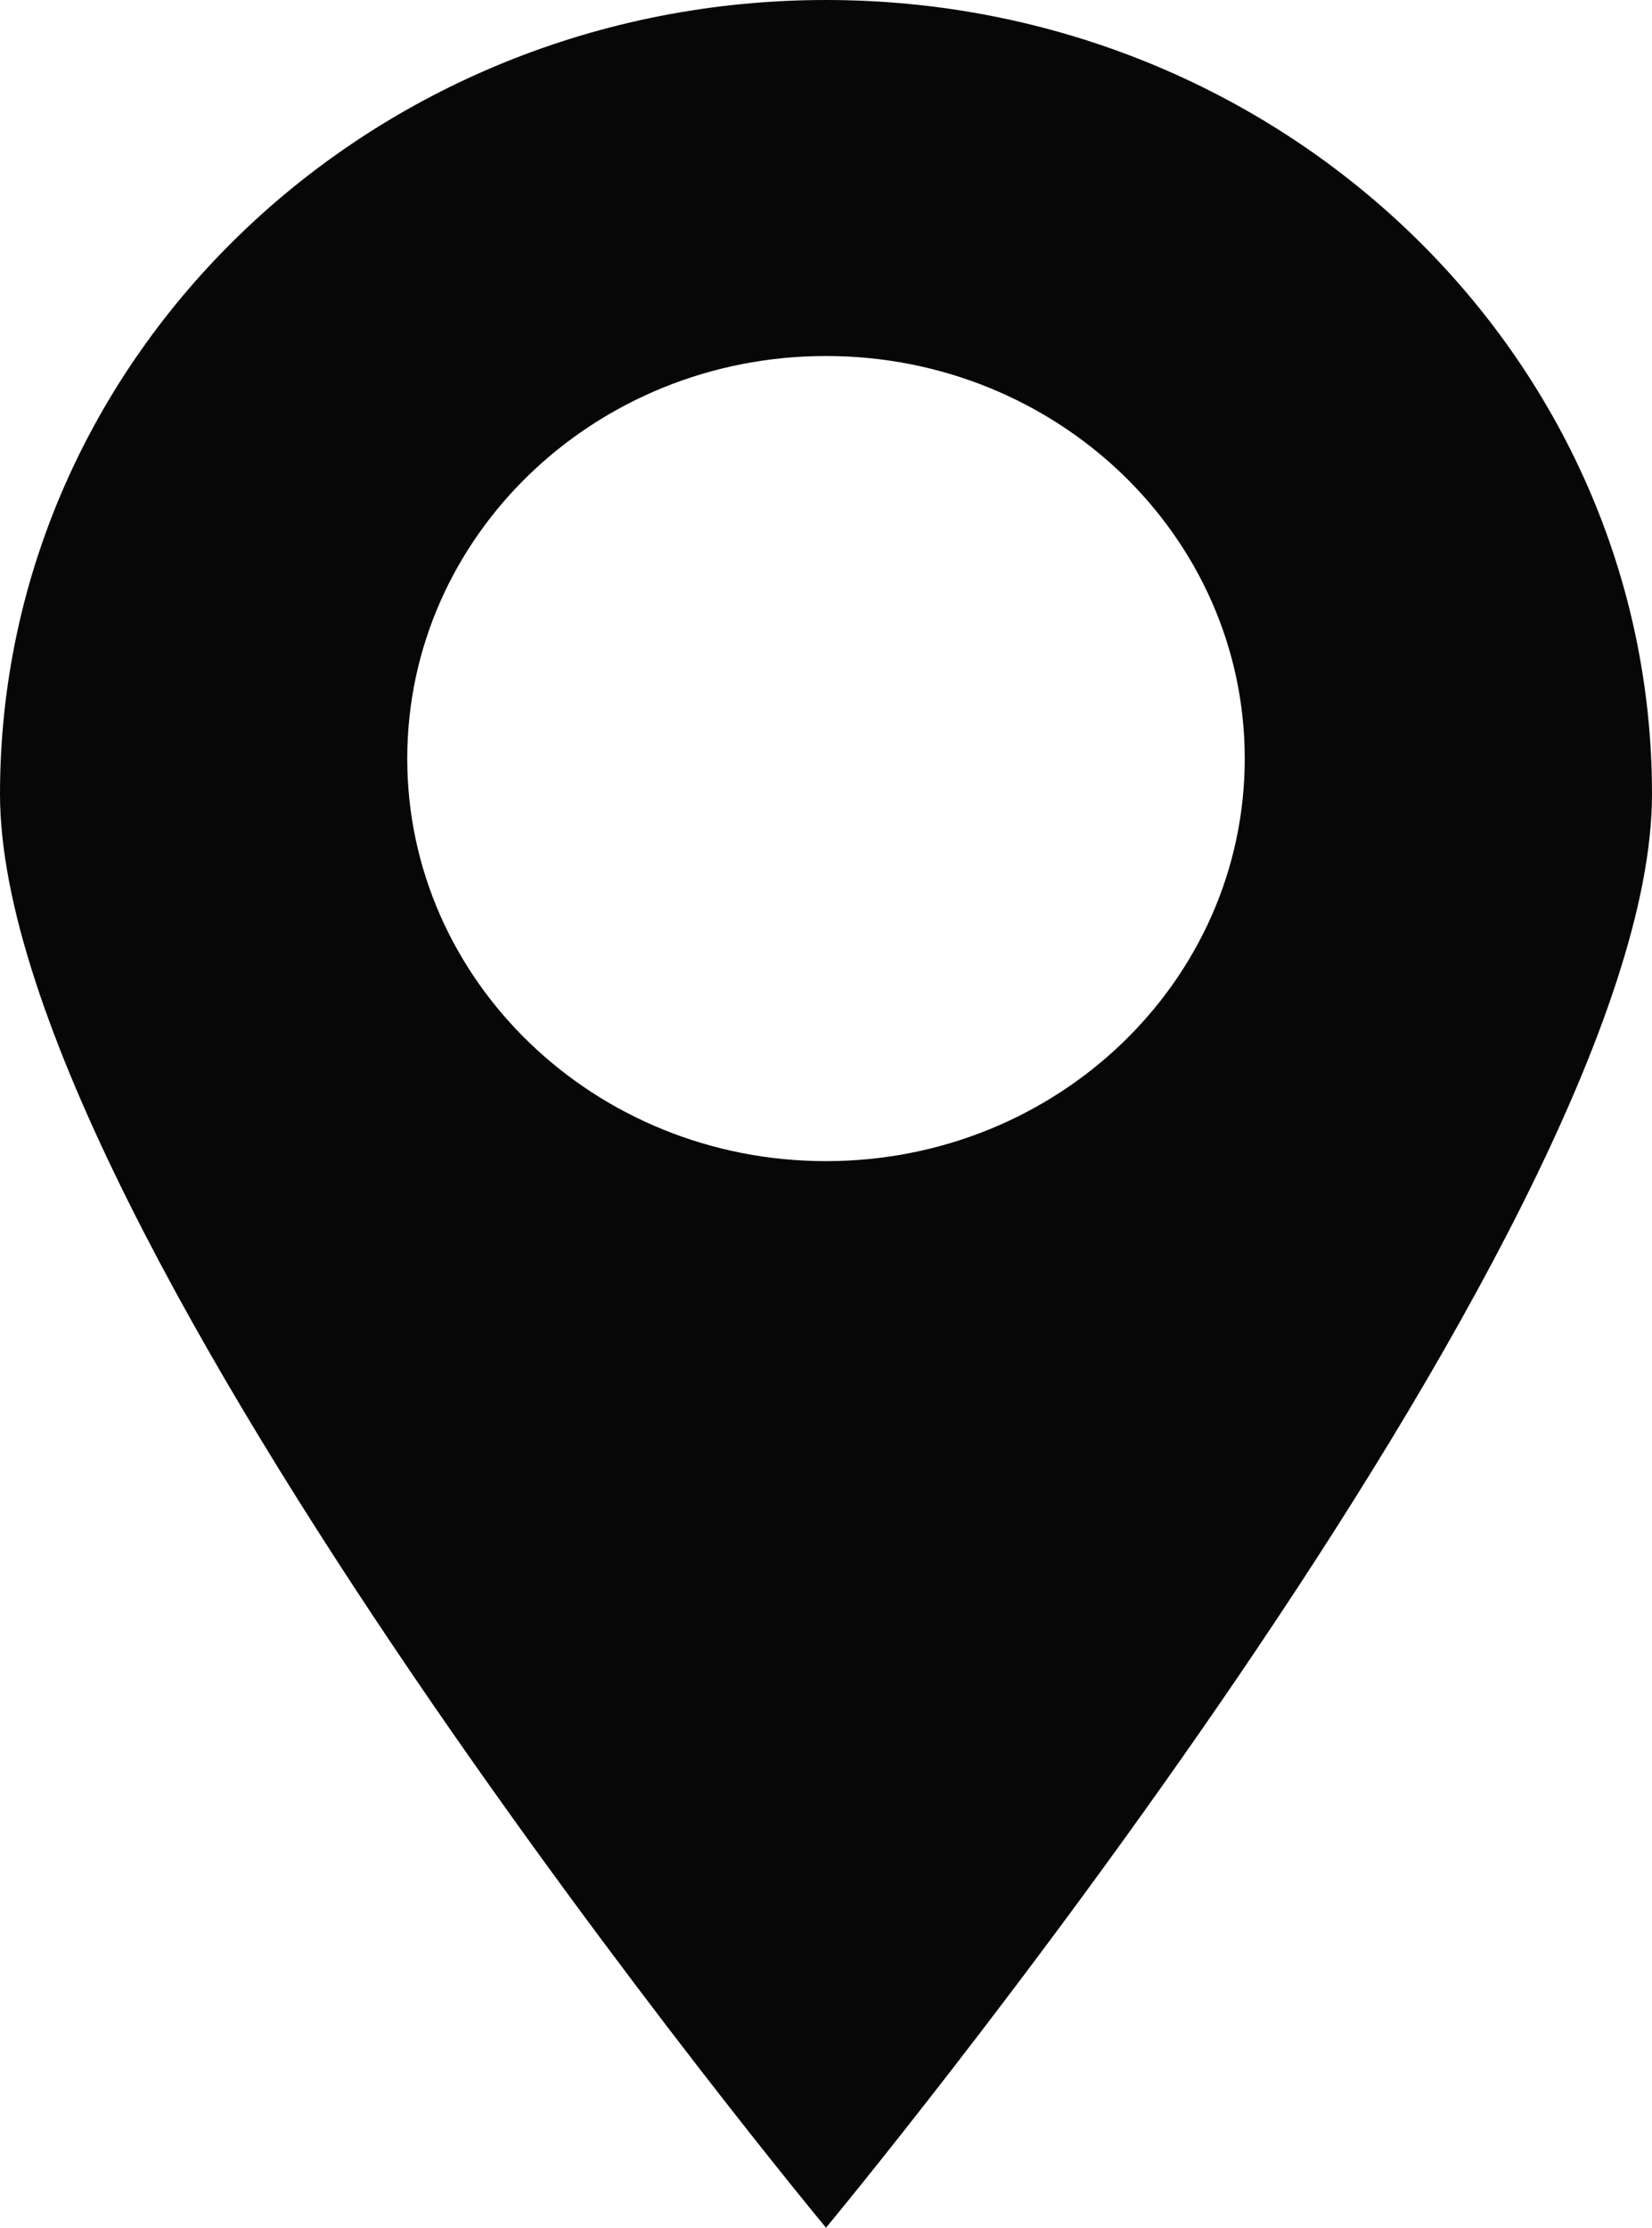
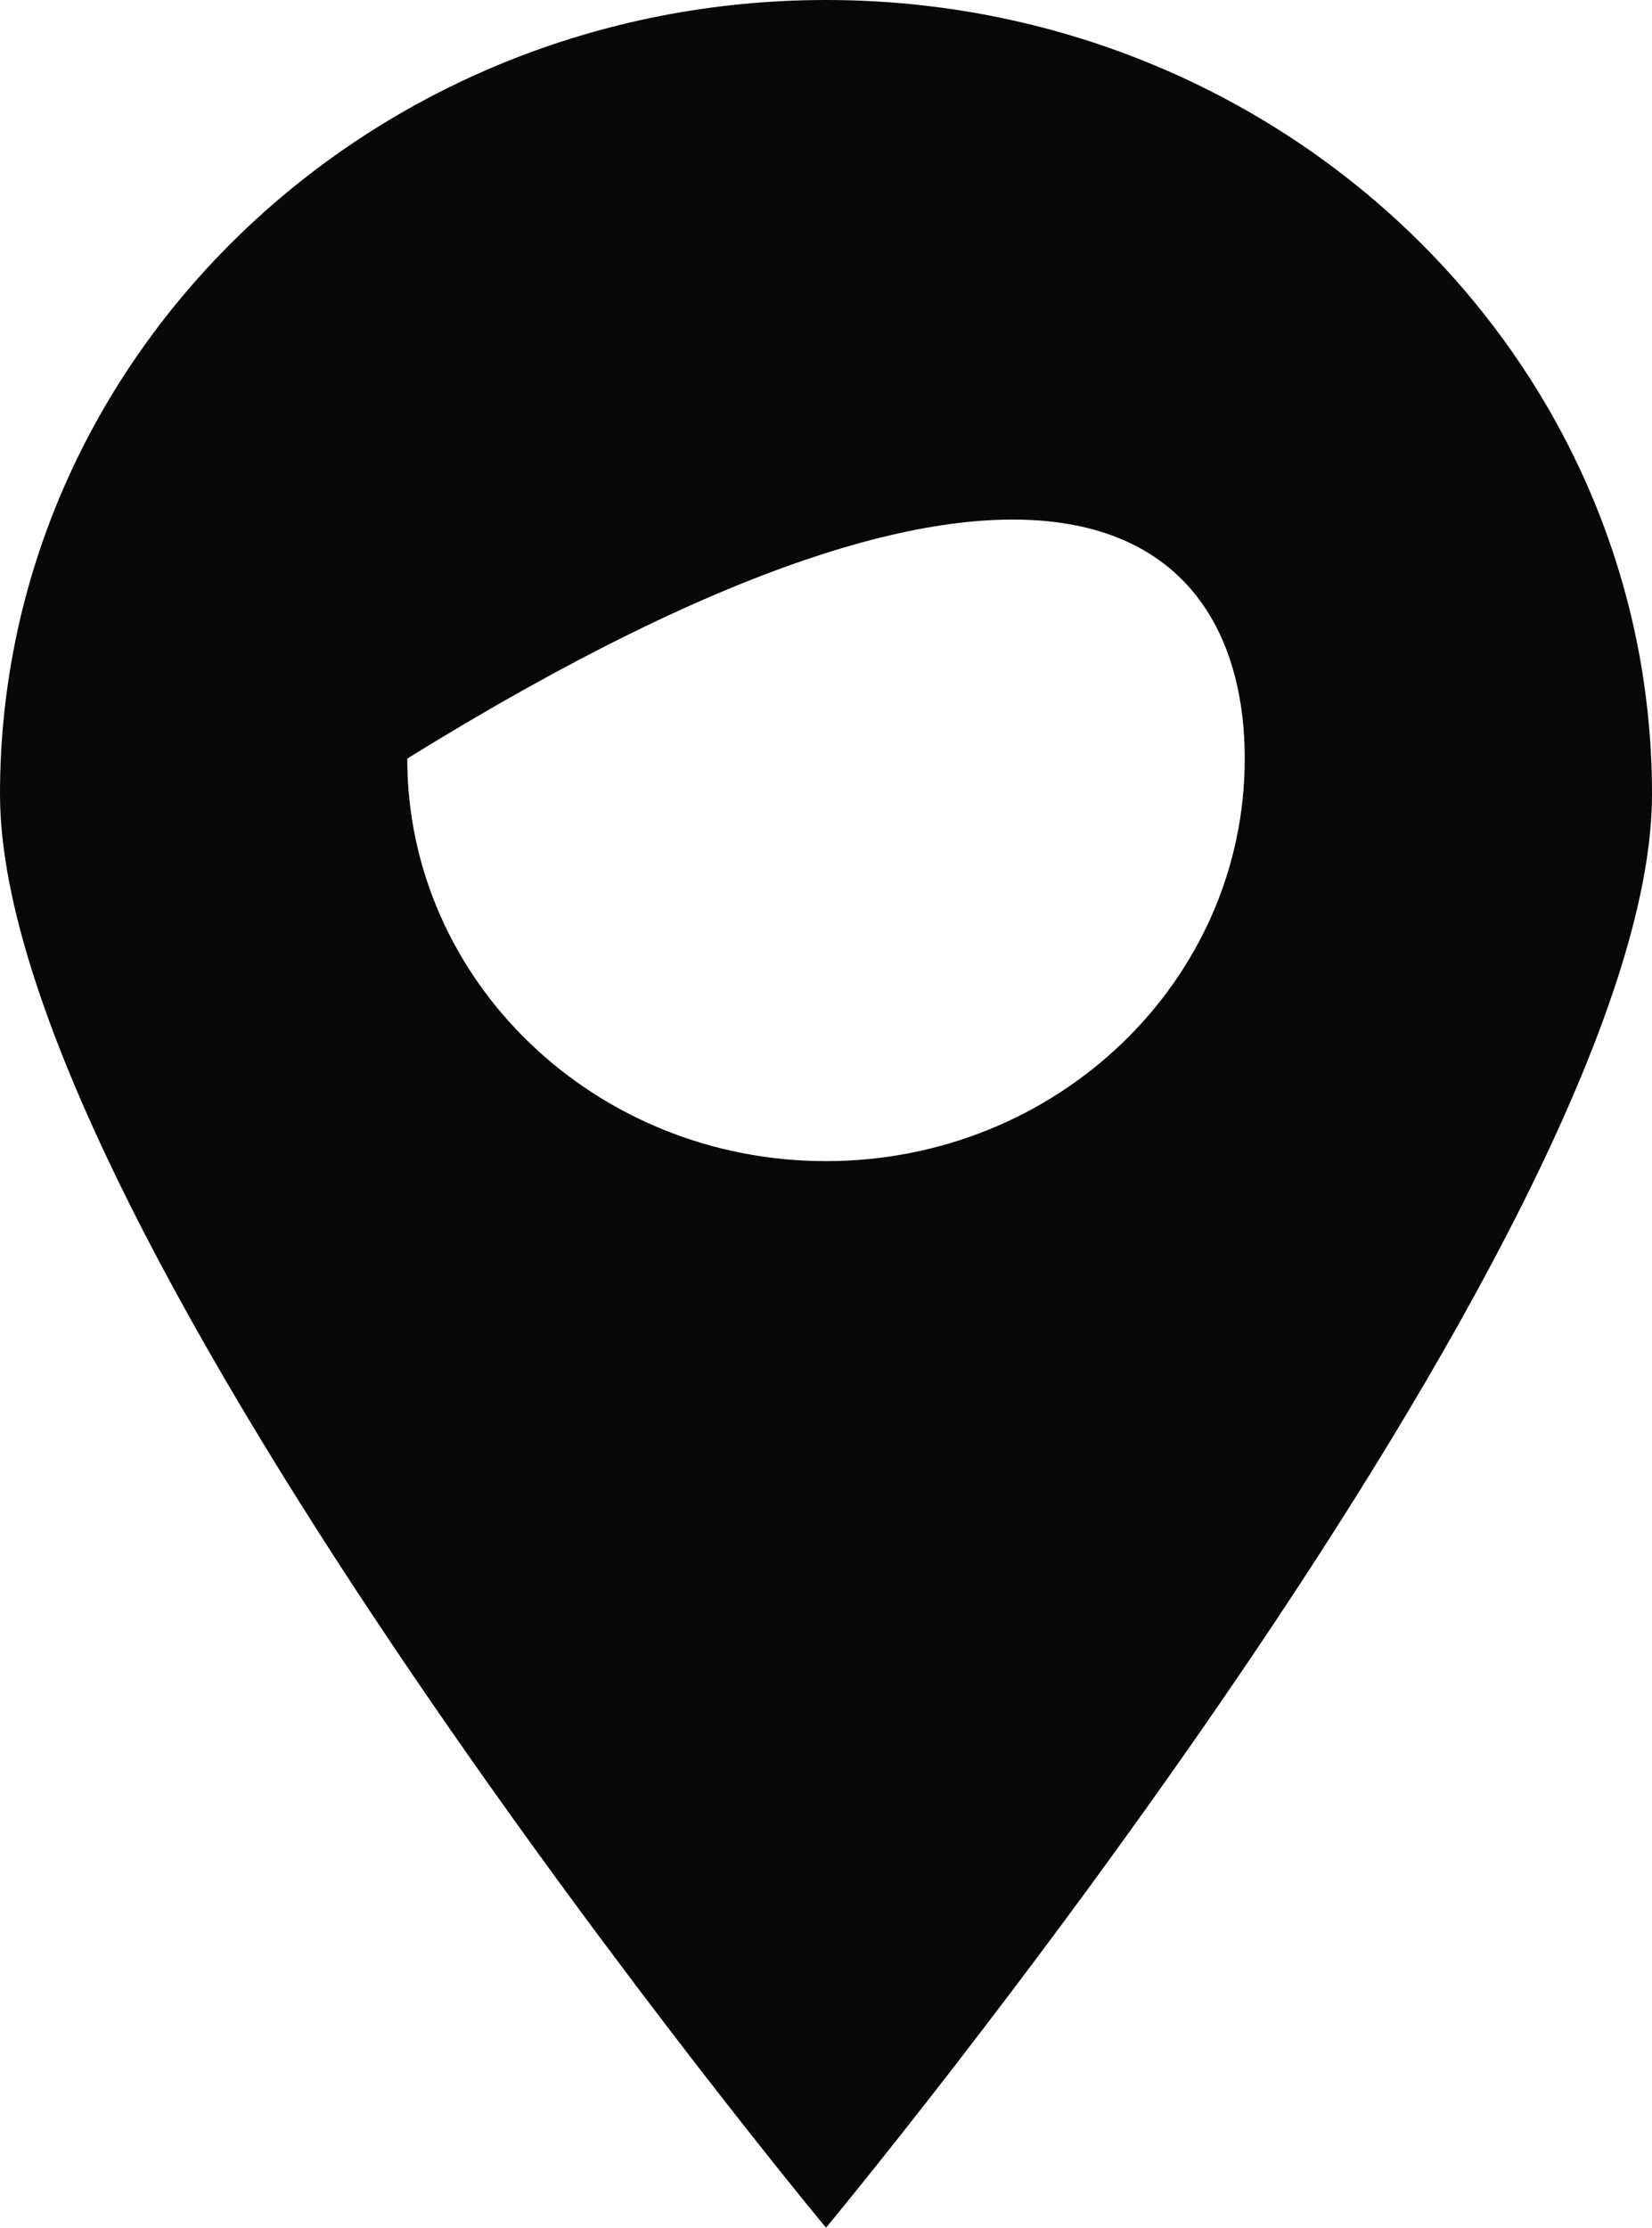
<svg xmlns="http://www.w3.org/2000/svg" width="23" height="31" viewBox="0 0 23 31" fill="none">
-   <path d="M11.5 0C5.149 0 0 4.947 0 11.05C0 17.153 11.5 31 11.5 31C11.5 31 23 17.153 23 11.05C23 4.947 17.851 0 11.5 0ZM11.5 16.158C8.28 16.158 5.67 13.649 5.67 10.556C5.67 7.462 8.281 4.954 11.5 4.954C14.719 4.954 17.33 7.463 17.33 10.556C17.33 13.65 14.72 16.158 11.5 16.158Z" fill="#070707" />
+   <path d="M11.5 0C5.149 0 0 4.947 0 11.05C0 17.153 11.5 31 11.5 31C11.5 31 23 17.153 23 11.05C23 4.947 17.851 0 11.5 0ZM11.5 16.158C8.28 16.158 5.67 13.649 5.67 10.556C14.719 4.954 17.33 7.463 17.33 10.556C17.33 13.65 14.72 16.158 11.5 16.158Z" fill="#070707" />
</svg>